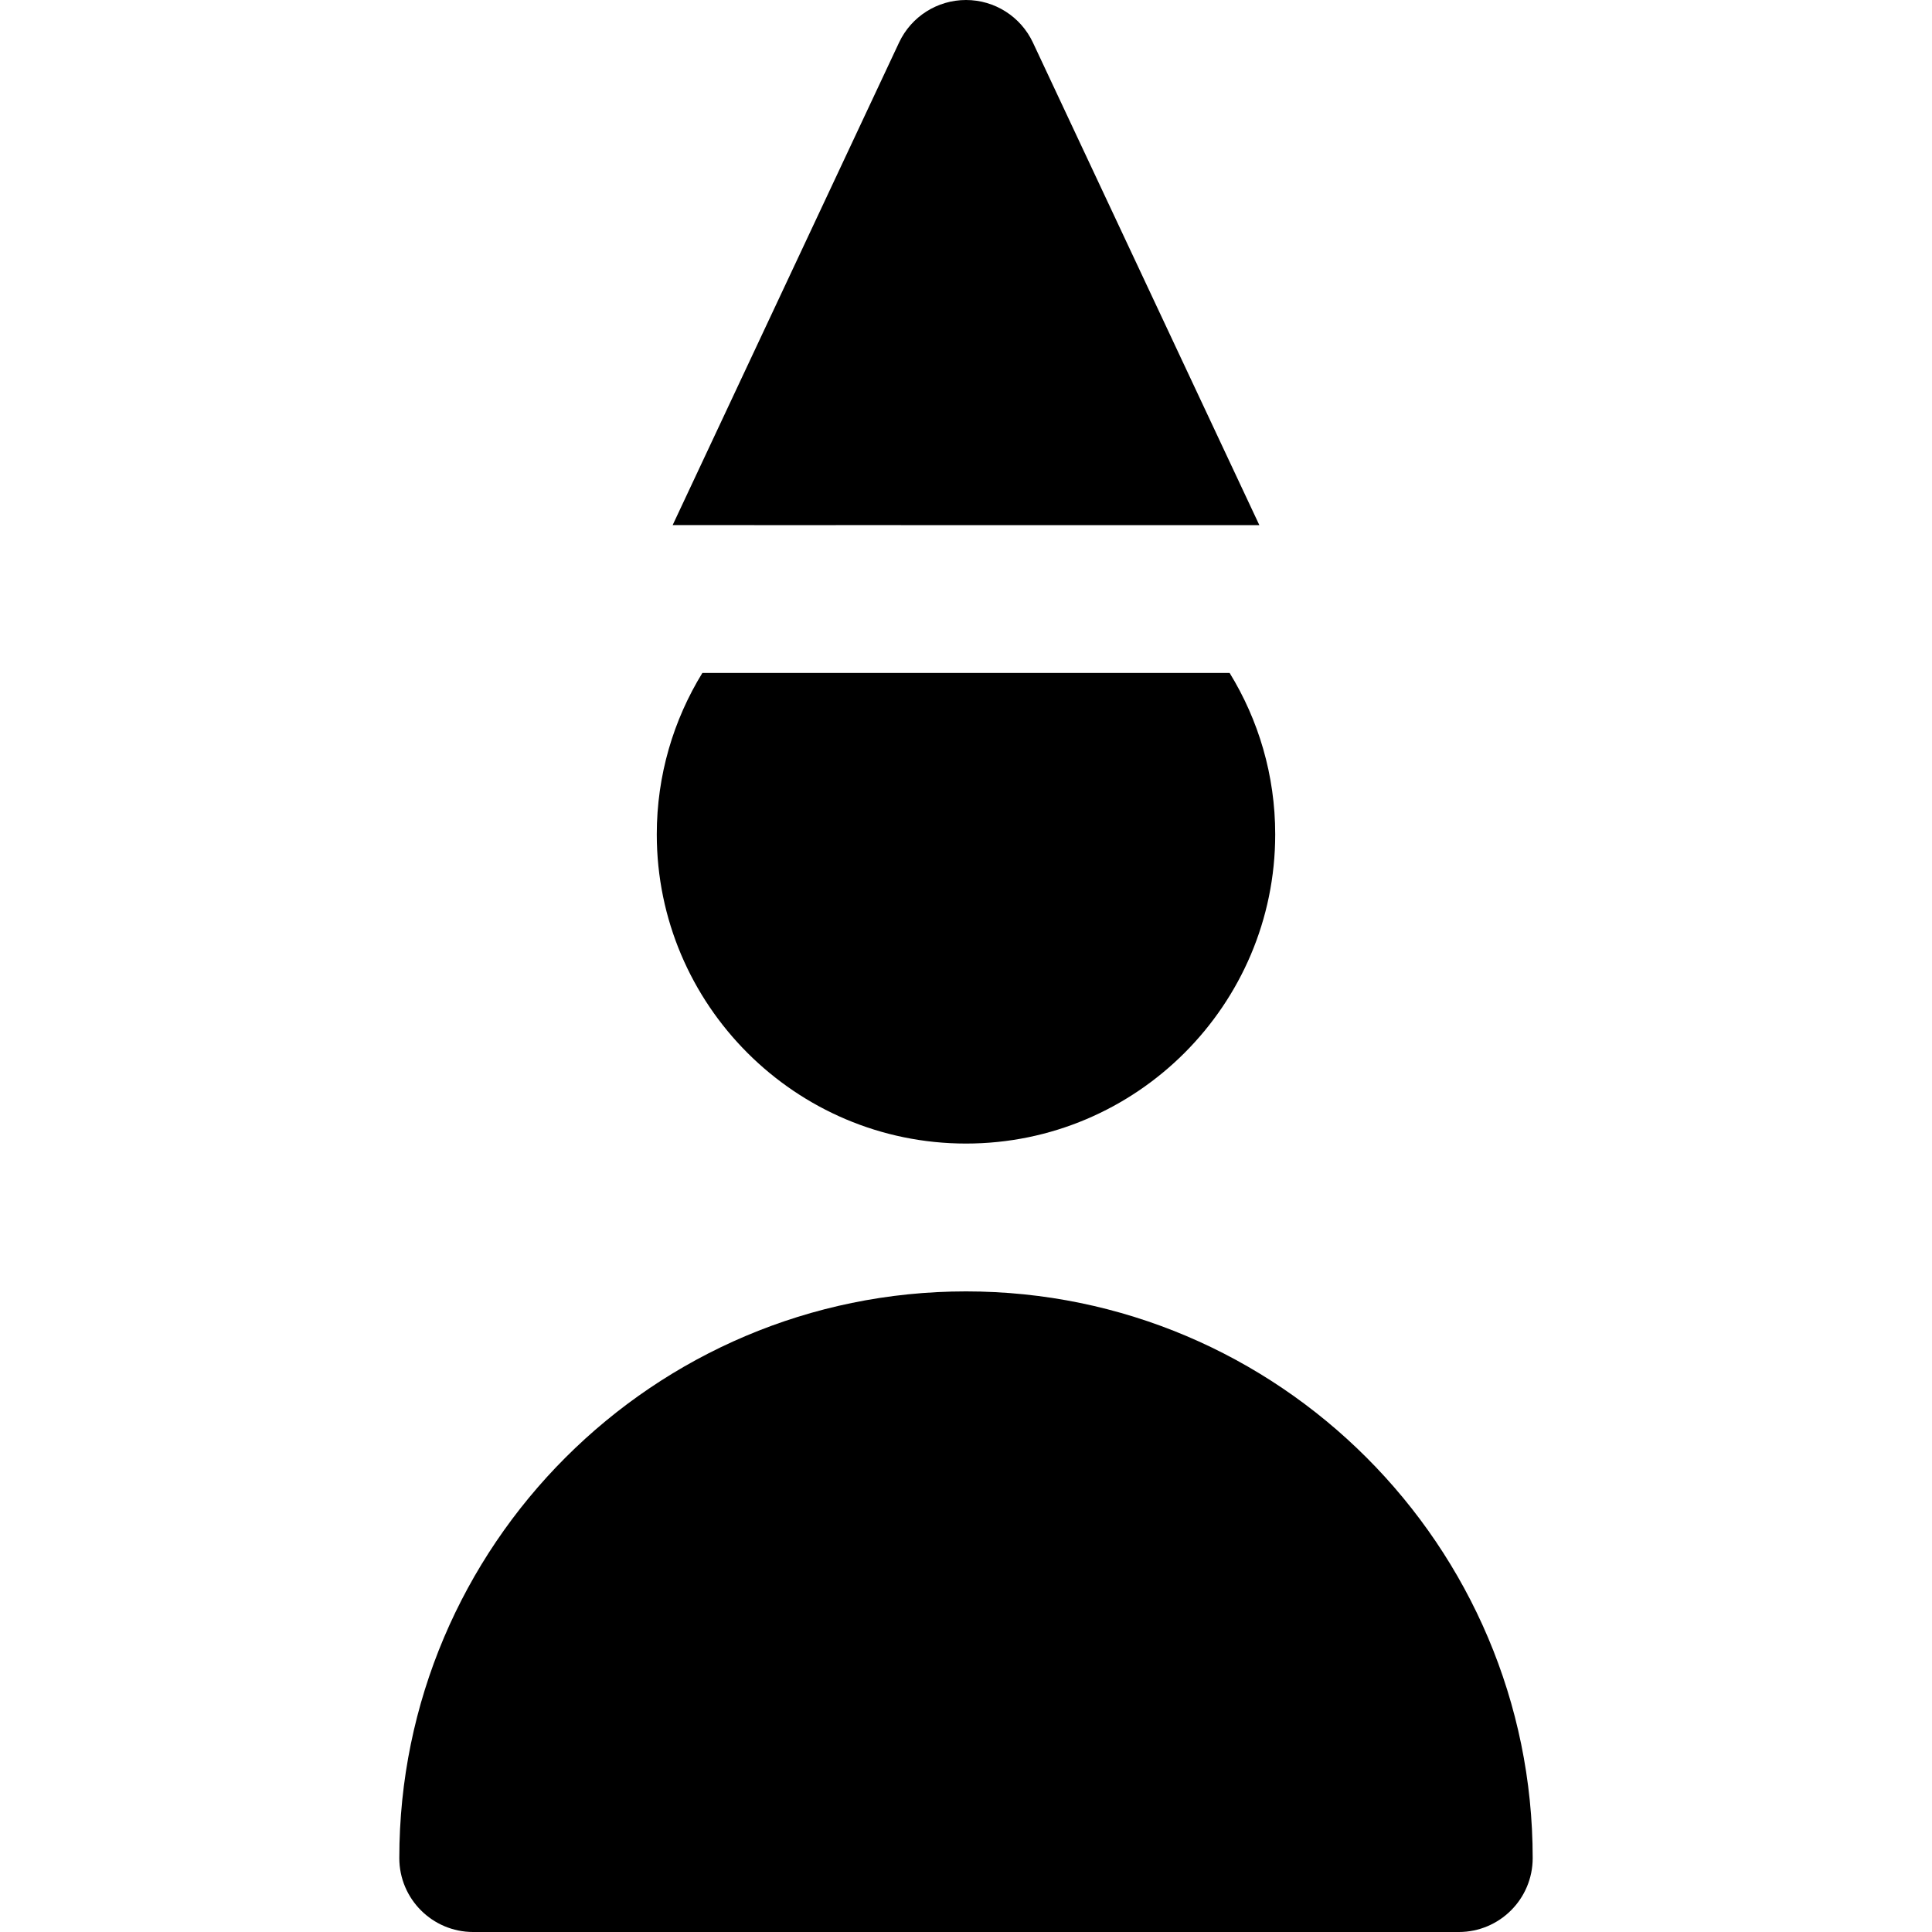
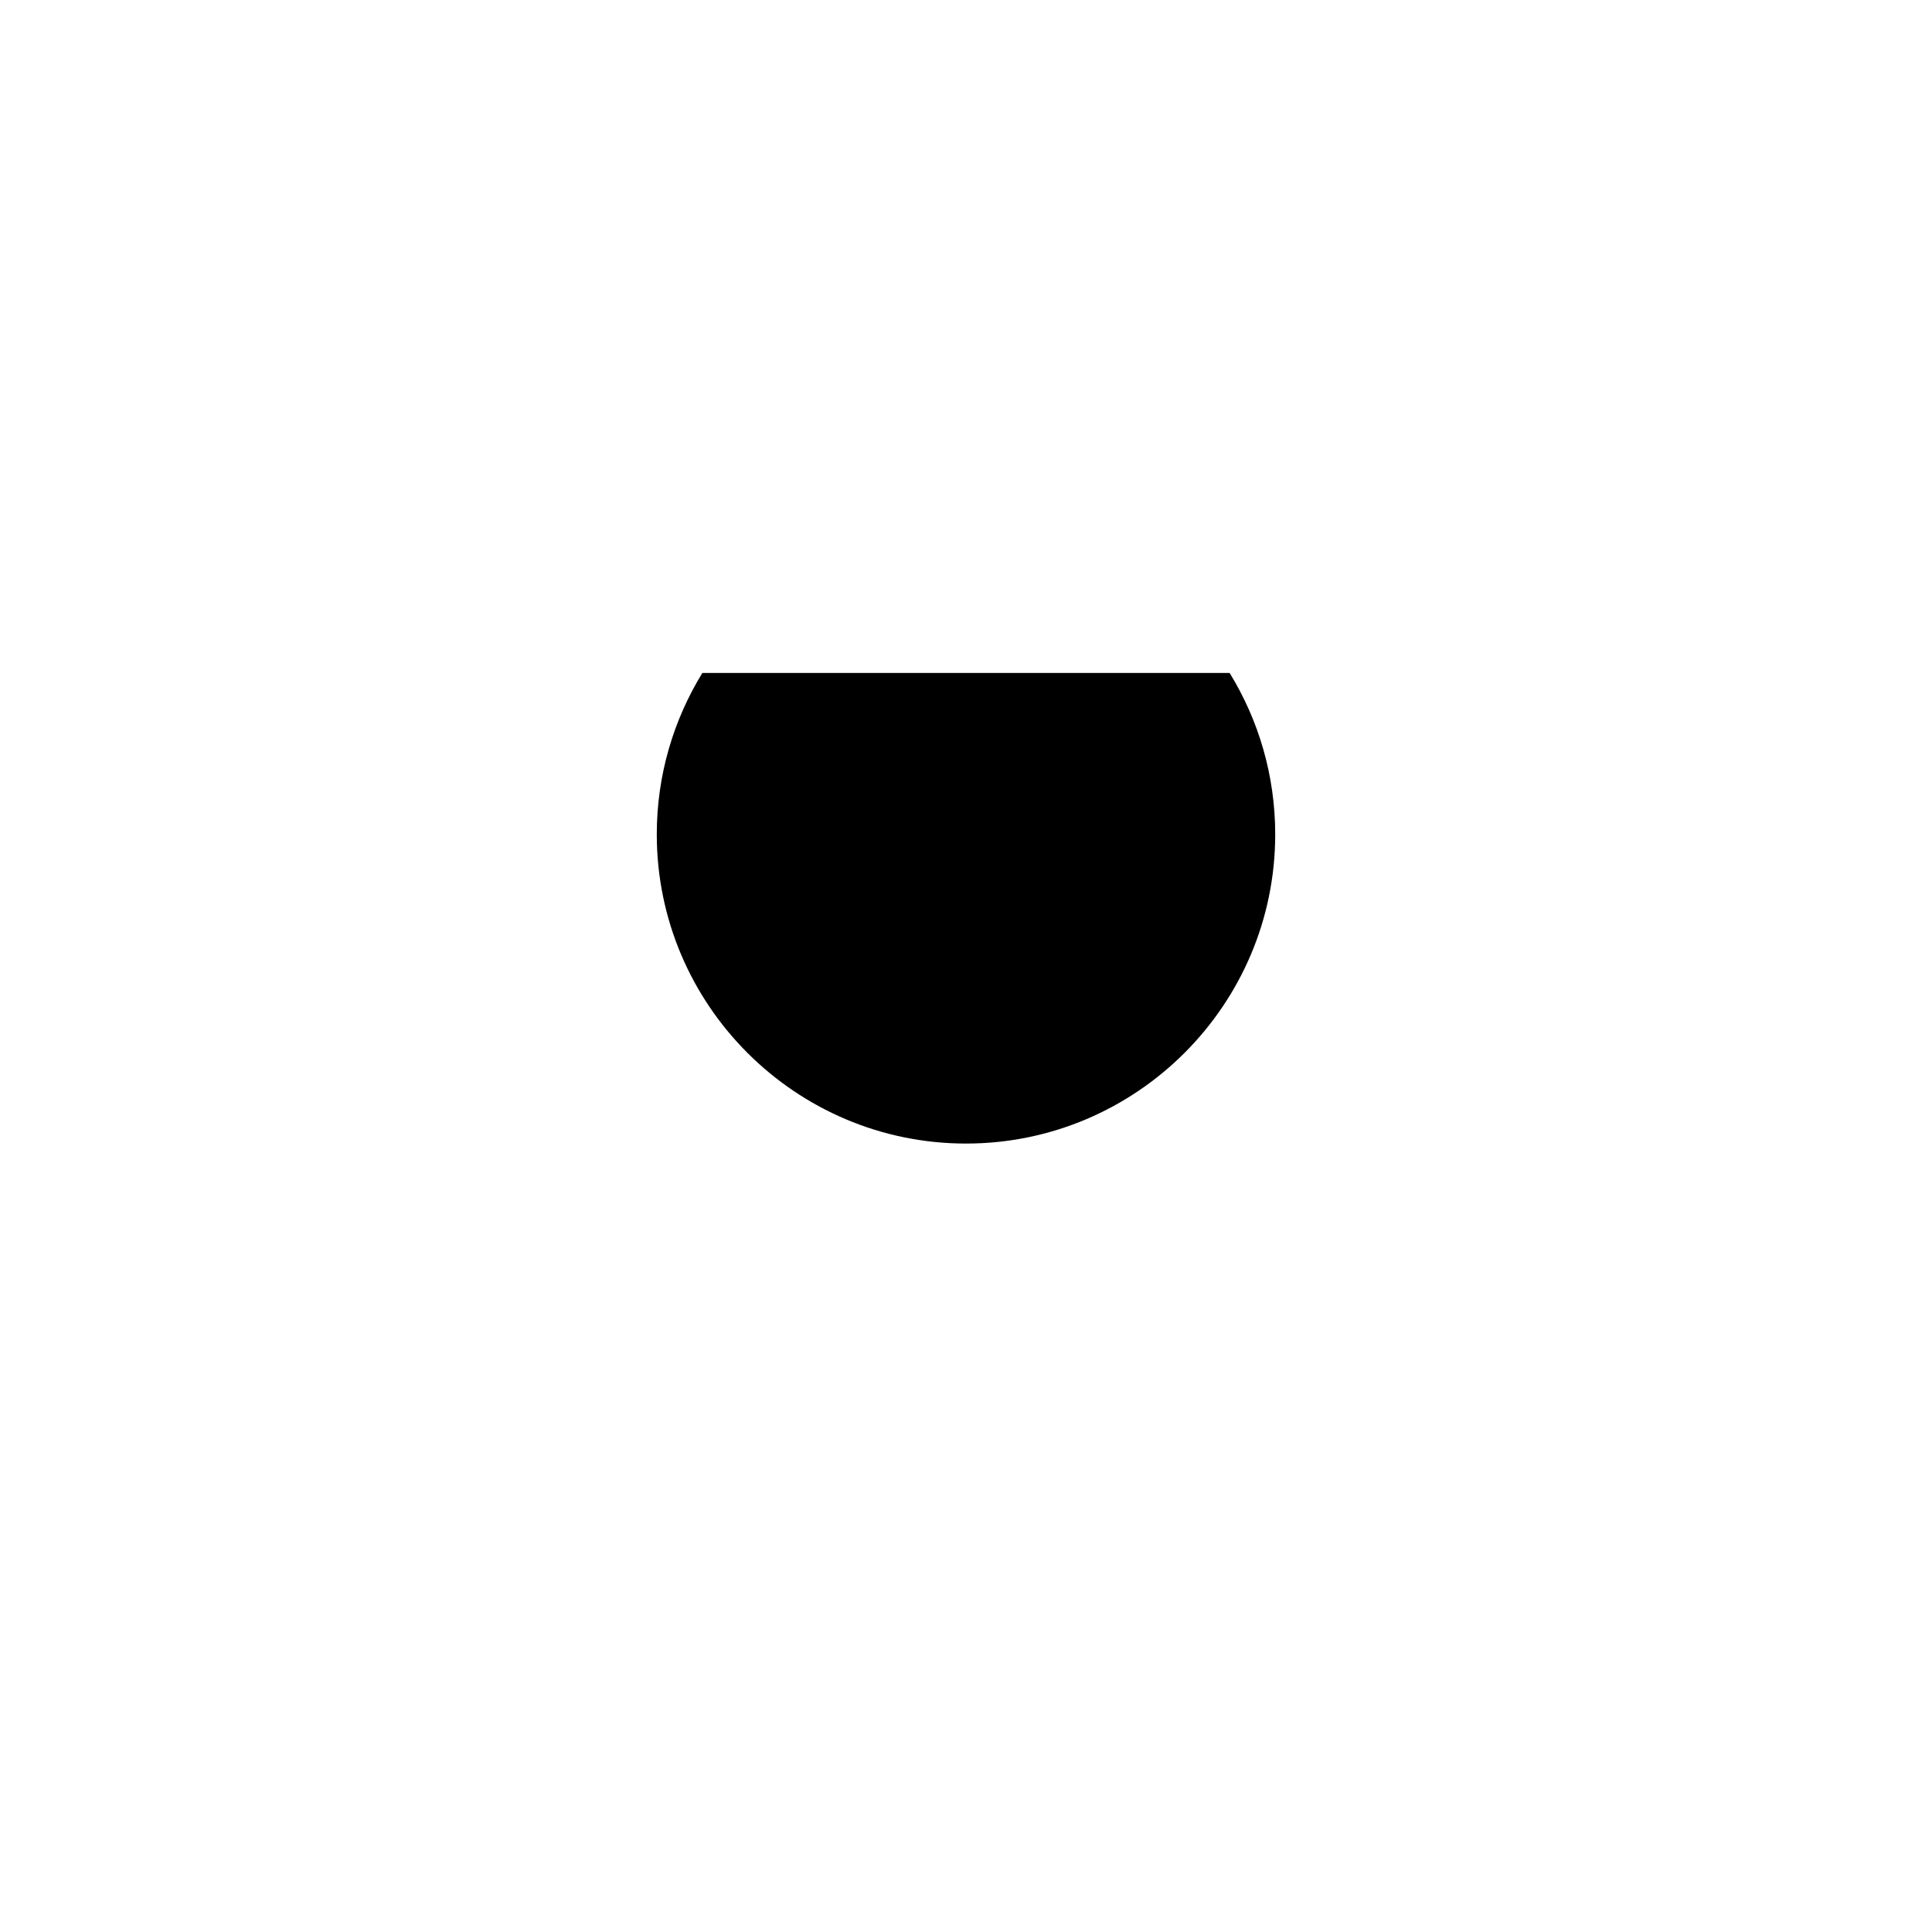
<svg xmlns="http://www.w3.org/2000/svg" fill="#000000" height="800px" width="800px" version="1.1" id="Layer_1" viewBox="0 0 512 512" xml:space="preserve">
  <g>
    <g>
-       <path d="M256,342.233c-82.809,0-150.179,67.37-150.179,150.179c0,10.819,8.771,19.589,19.589,19.589H386.59     c10.818,0,19.589-8.77,19.589-19.589C406.179,409.603,338.809,342.233,256,342.233z" />
-     </g>
+       </g>
  </g>
  <g>
    <g>
-       <path d="M273.73,11.269C270.505,4.392,263.594,0,255.997,0s-14.506,4.392-17.733,11.269l-60.006,127.892l21.637,0.001h21.638     v-0.001l68.932,0.003h21.639l21.636,0.001L273.73,11.269z" />
-     </g>
+       </g>
  </g>
  <g>
    <g>
      <path d="M325.867,178.341h-4.458h-0.255h-19.8l-90.707-0.003h-24.512c-7.657,12.458-12.082,27.107-12.082,42.772     c0,45.186,36.762,81.945,81.947,81.945c45.186,0,81.945-36.76,81.945-81.945C337.945,205.447,333.521,190.799,325.867,178.341z" />
    </g>
  </g>
</svg>